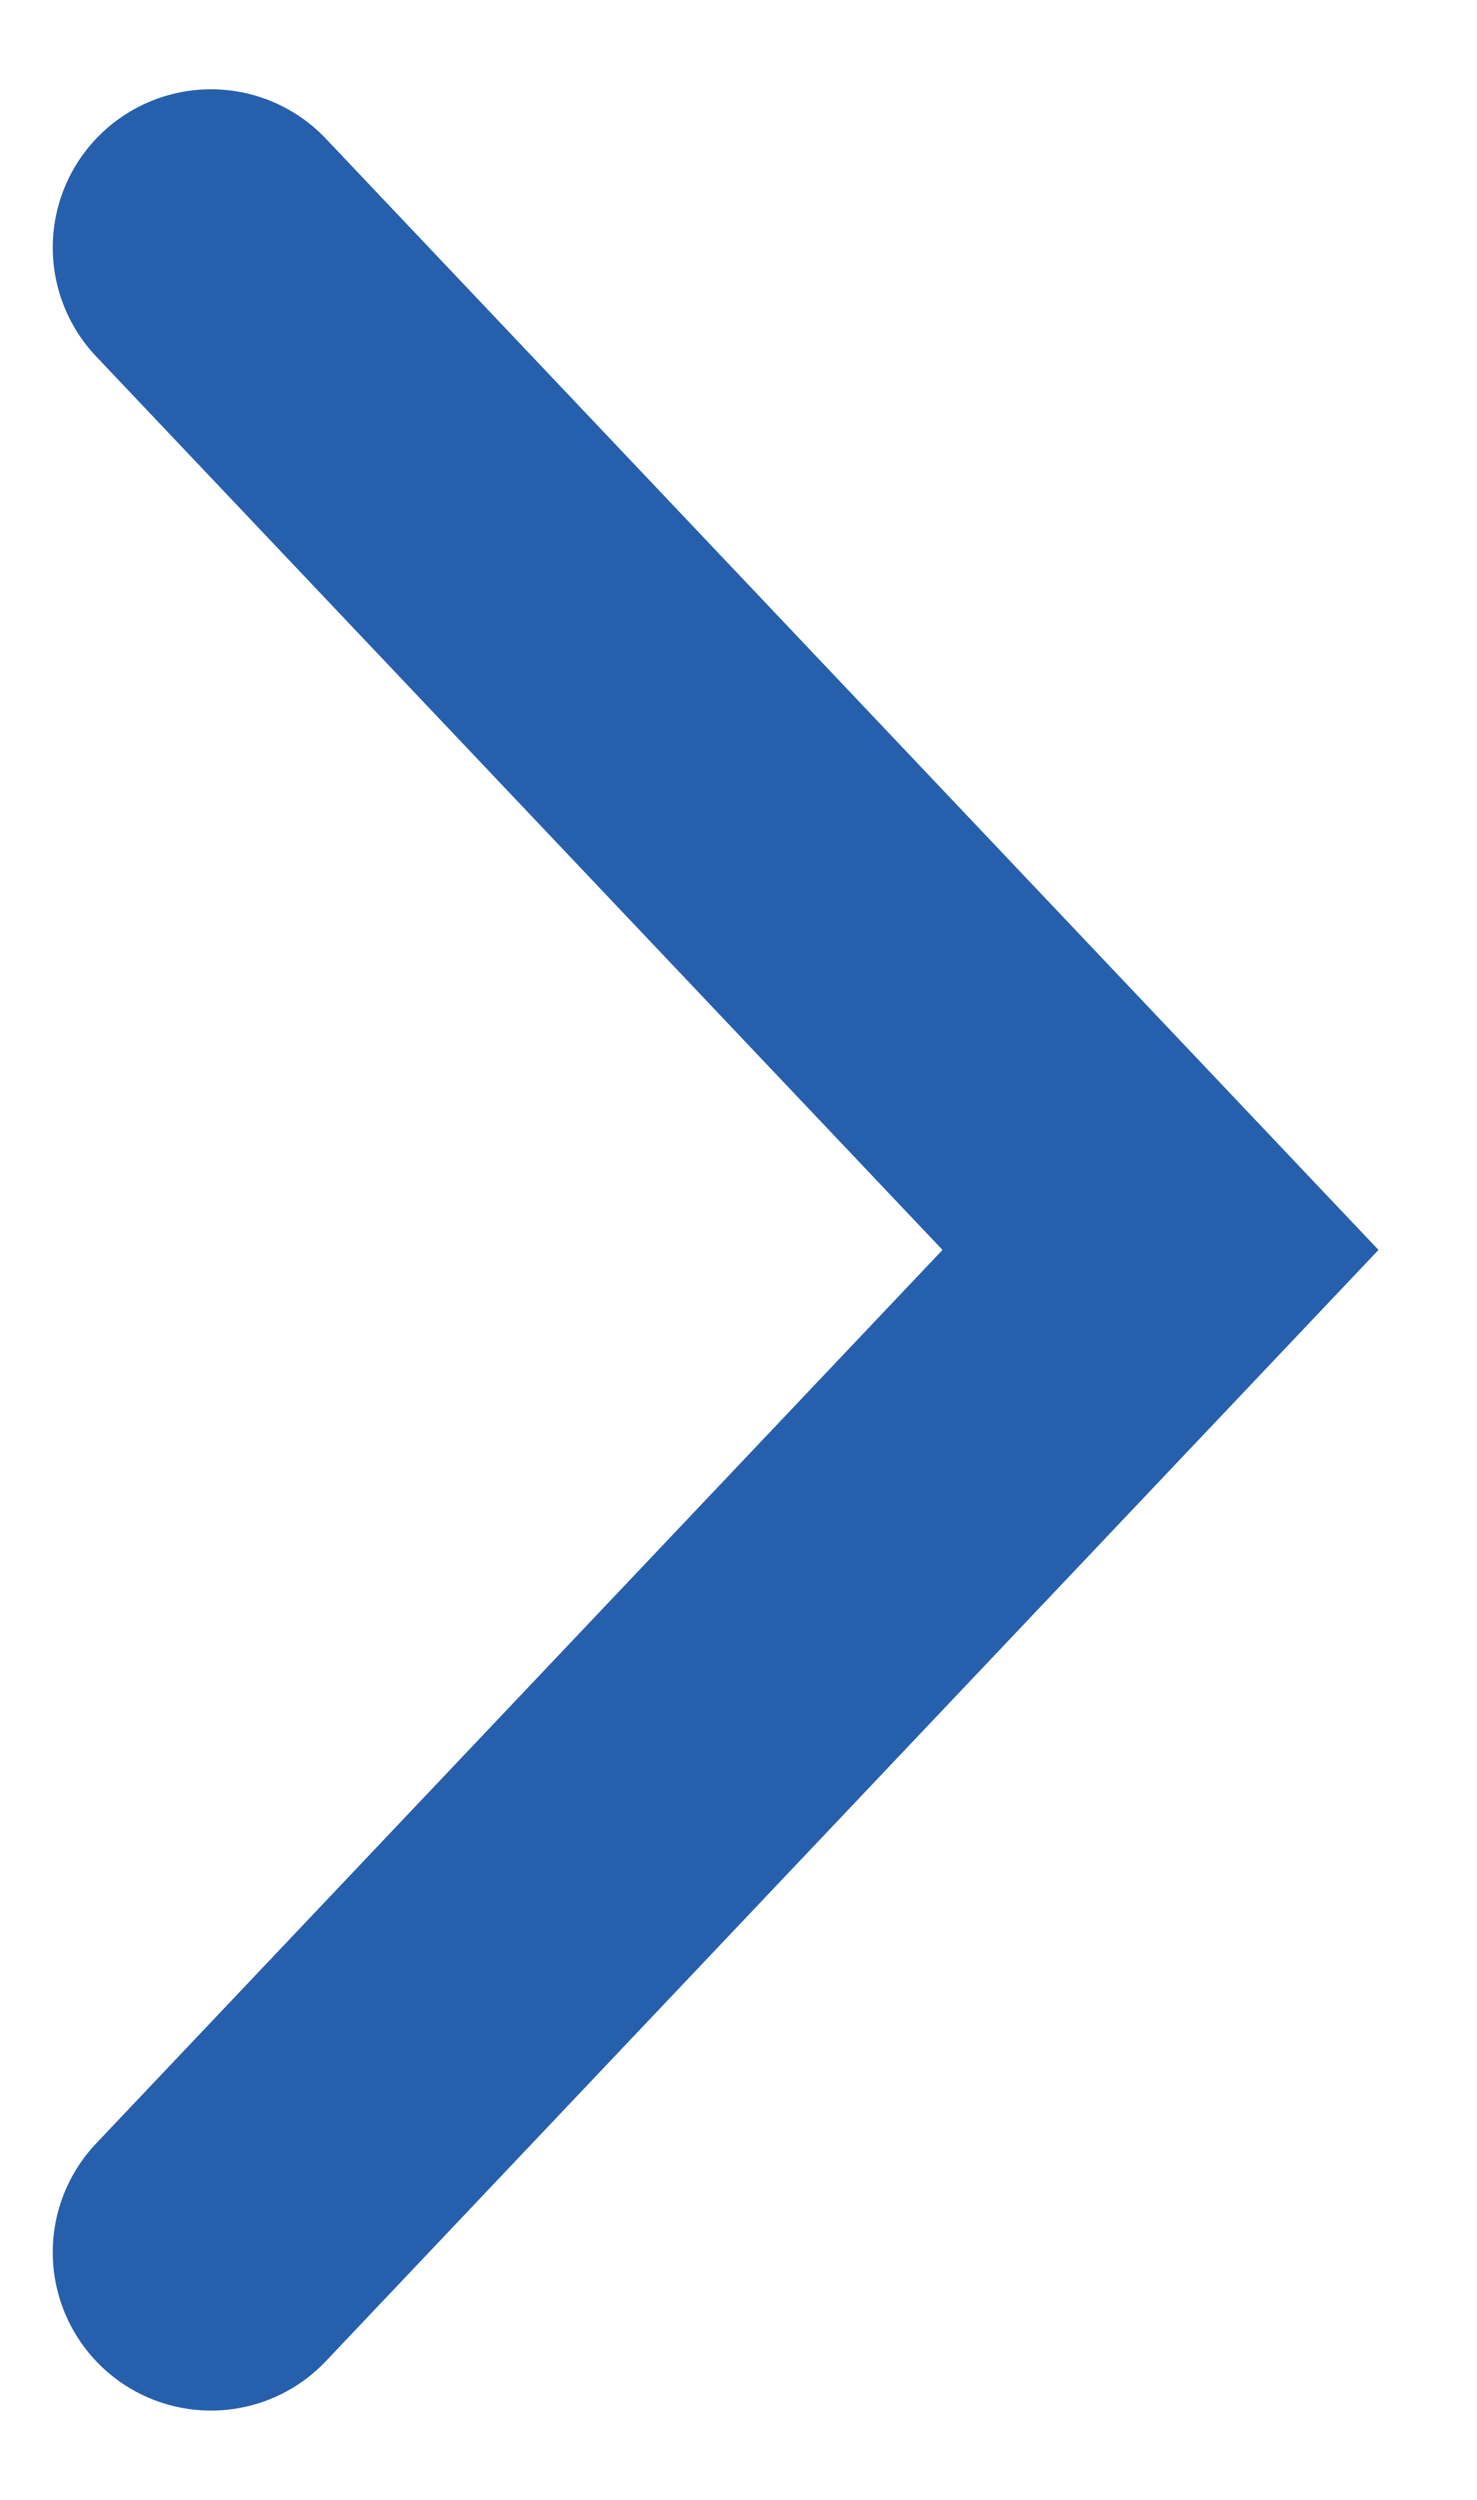
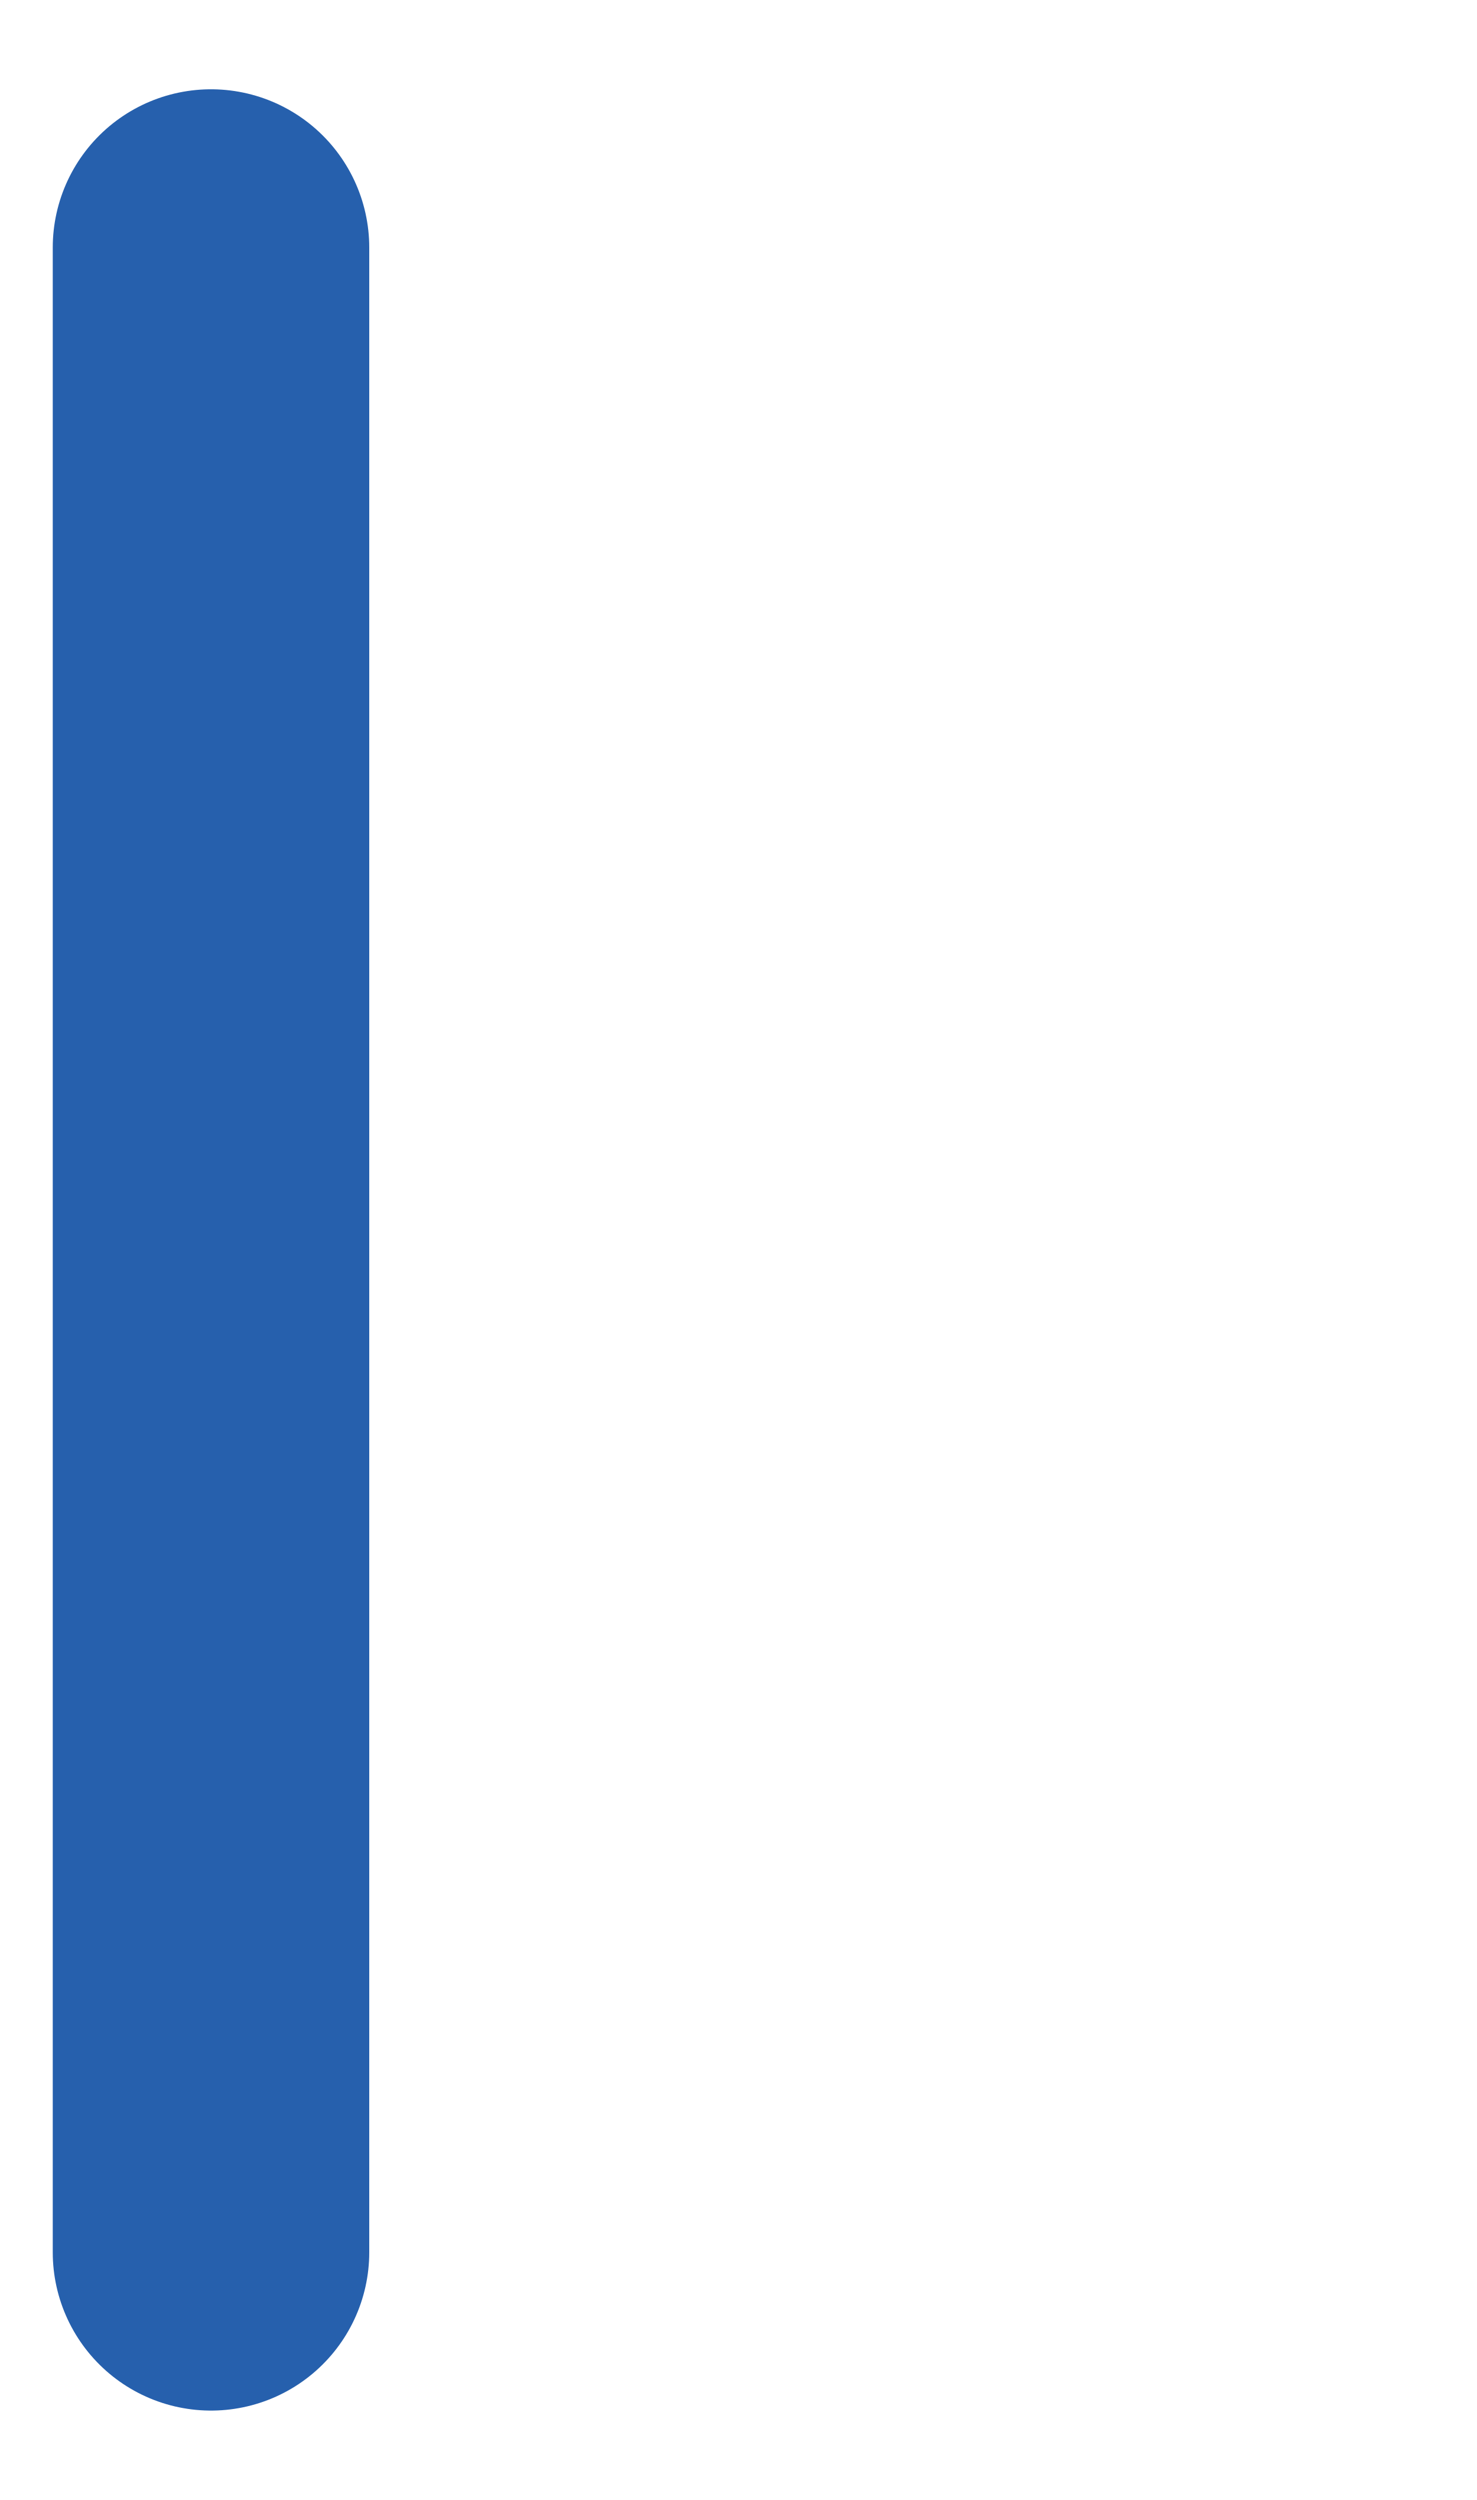
<svg xmlns="http://www.w3.org/2000/svg" width="13" height="22" viewBox="0 0 14 23" fill="none">
-   <path d="M2 21L11 11.5L2 2" stroke="#2660AD" stroke-width="3" stroke-linecap="round" />
+   <path d="M2 21L2 2" stroke="#2660AD" stroke-width="3" stroke-linecap="round" />
</svg>